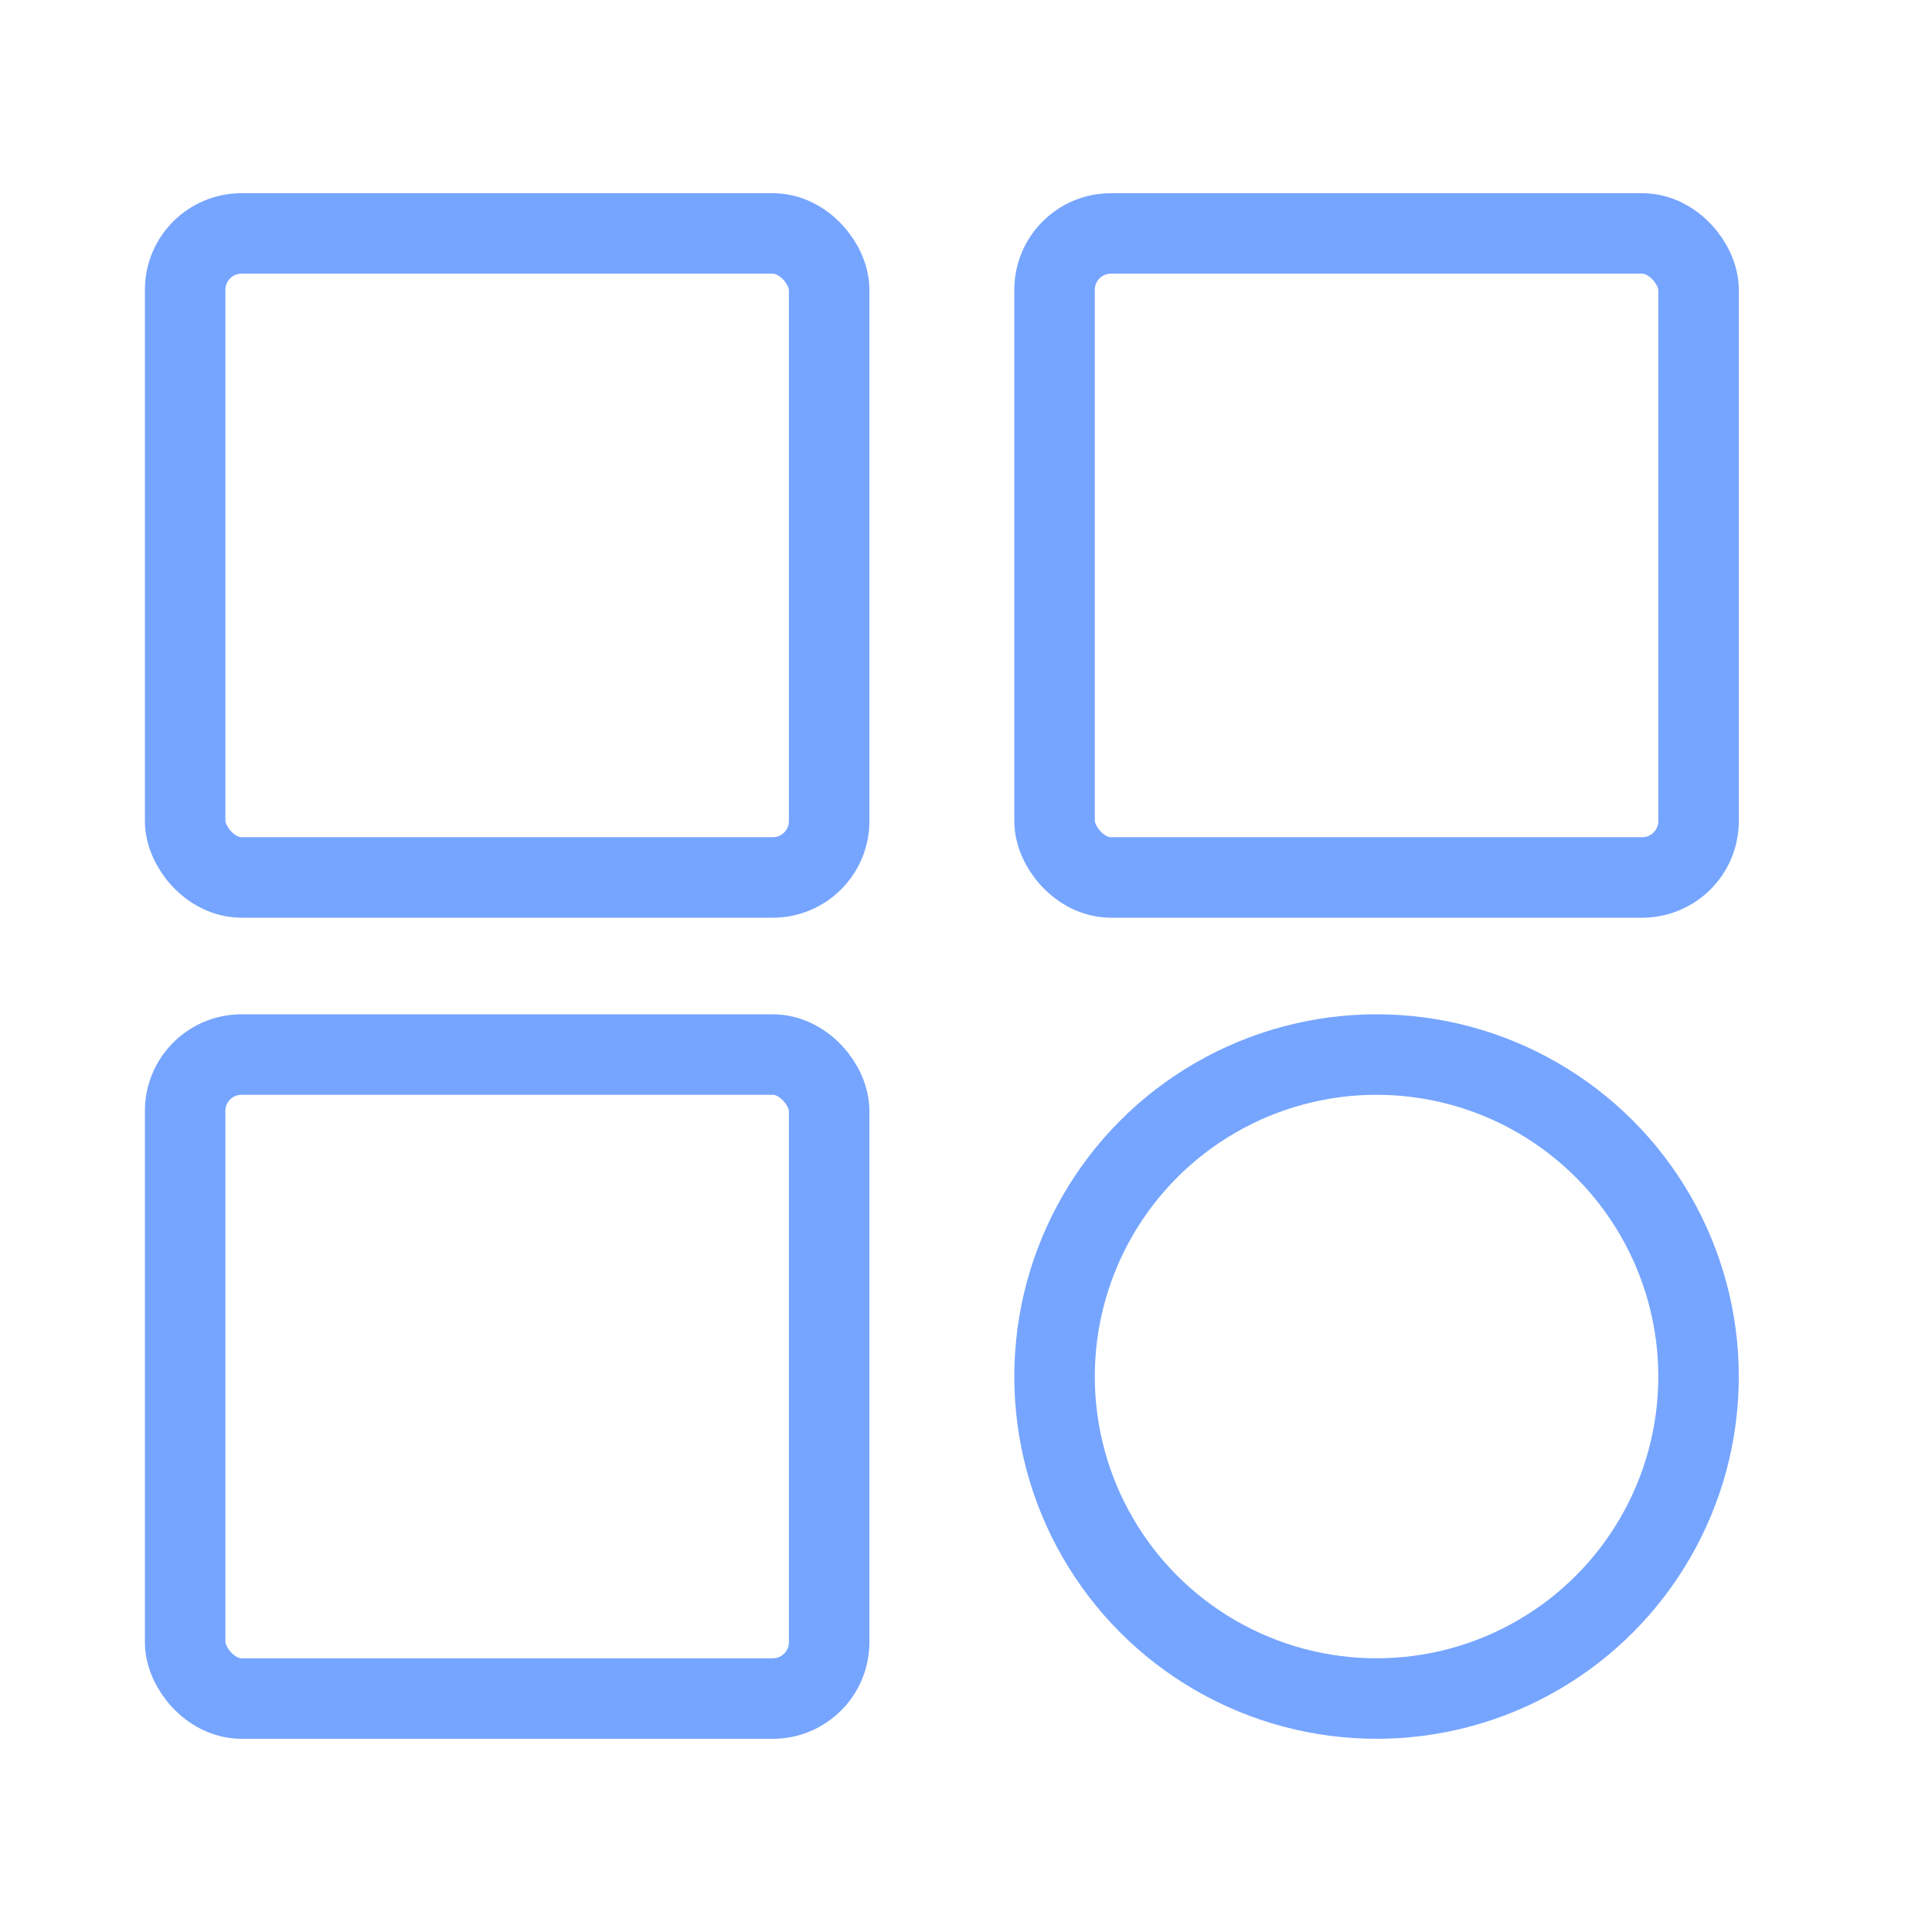
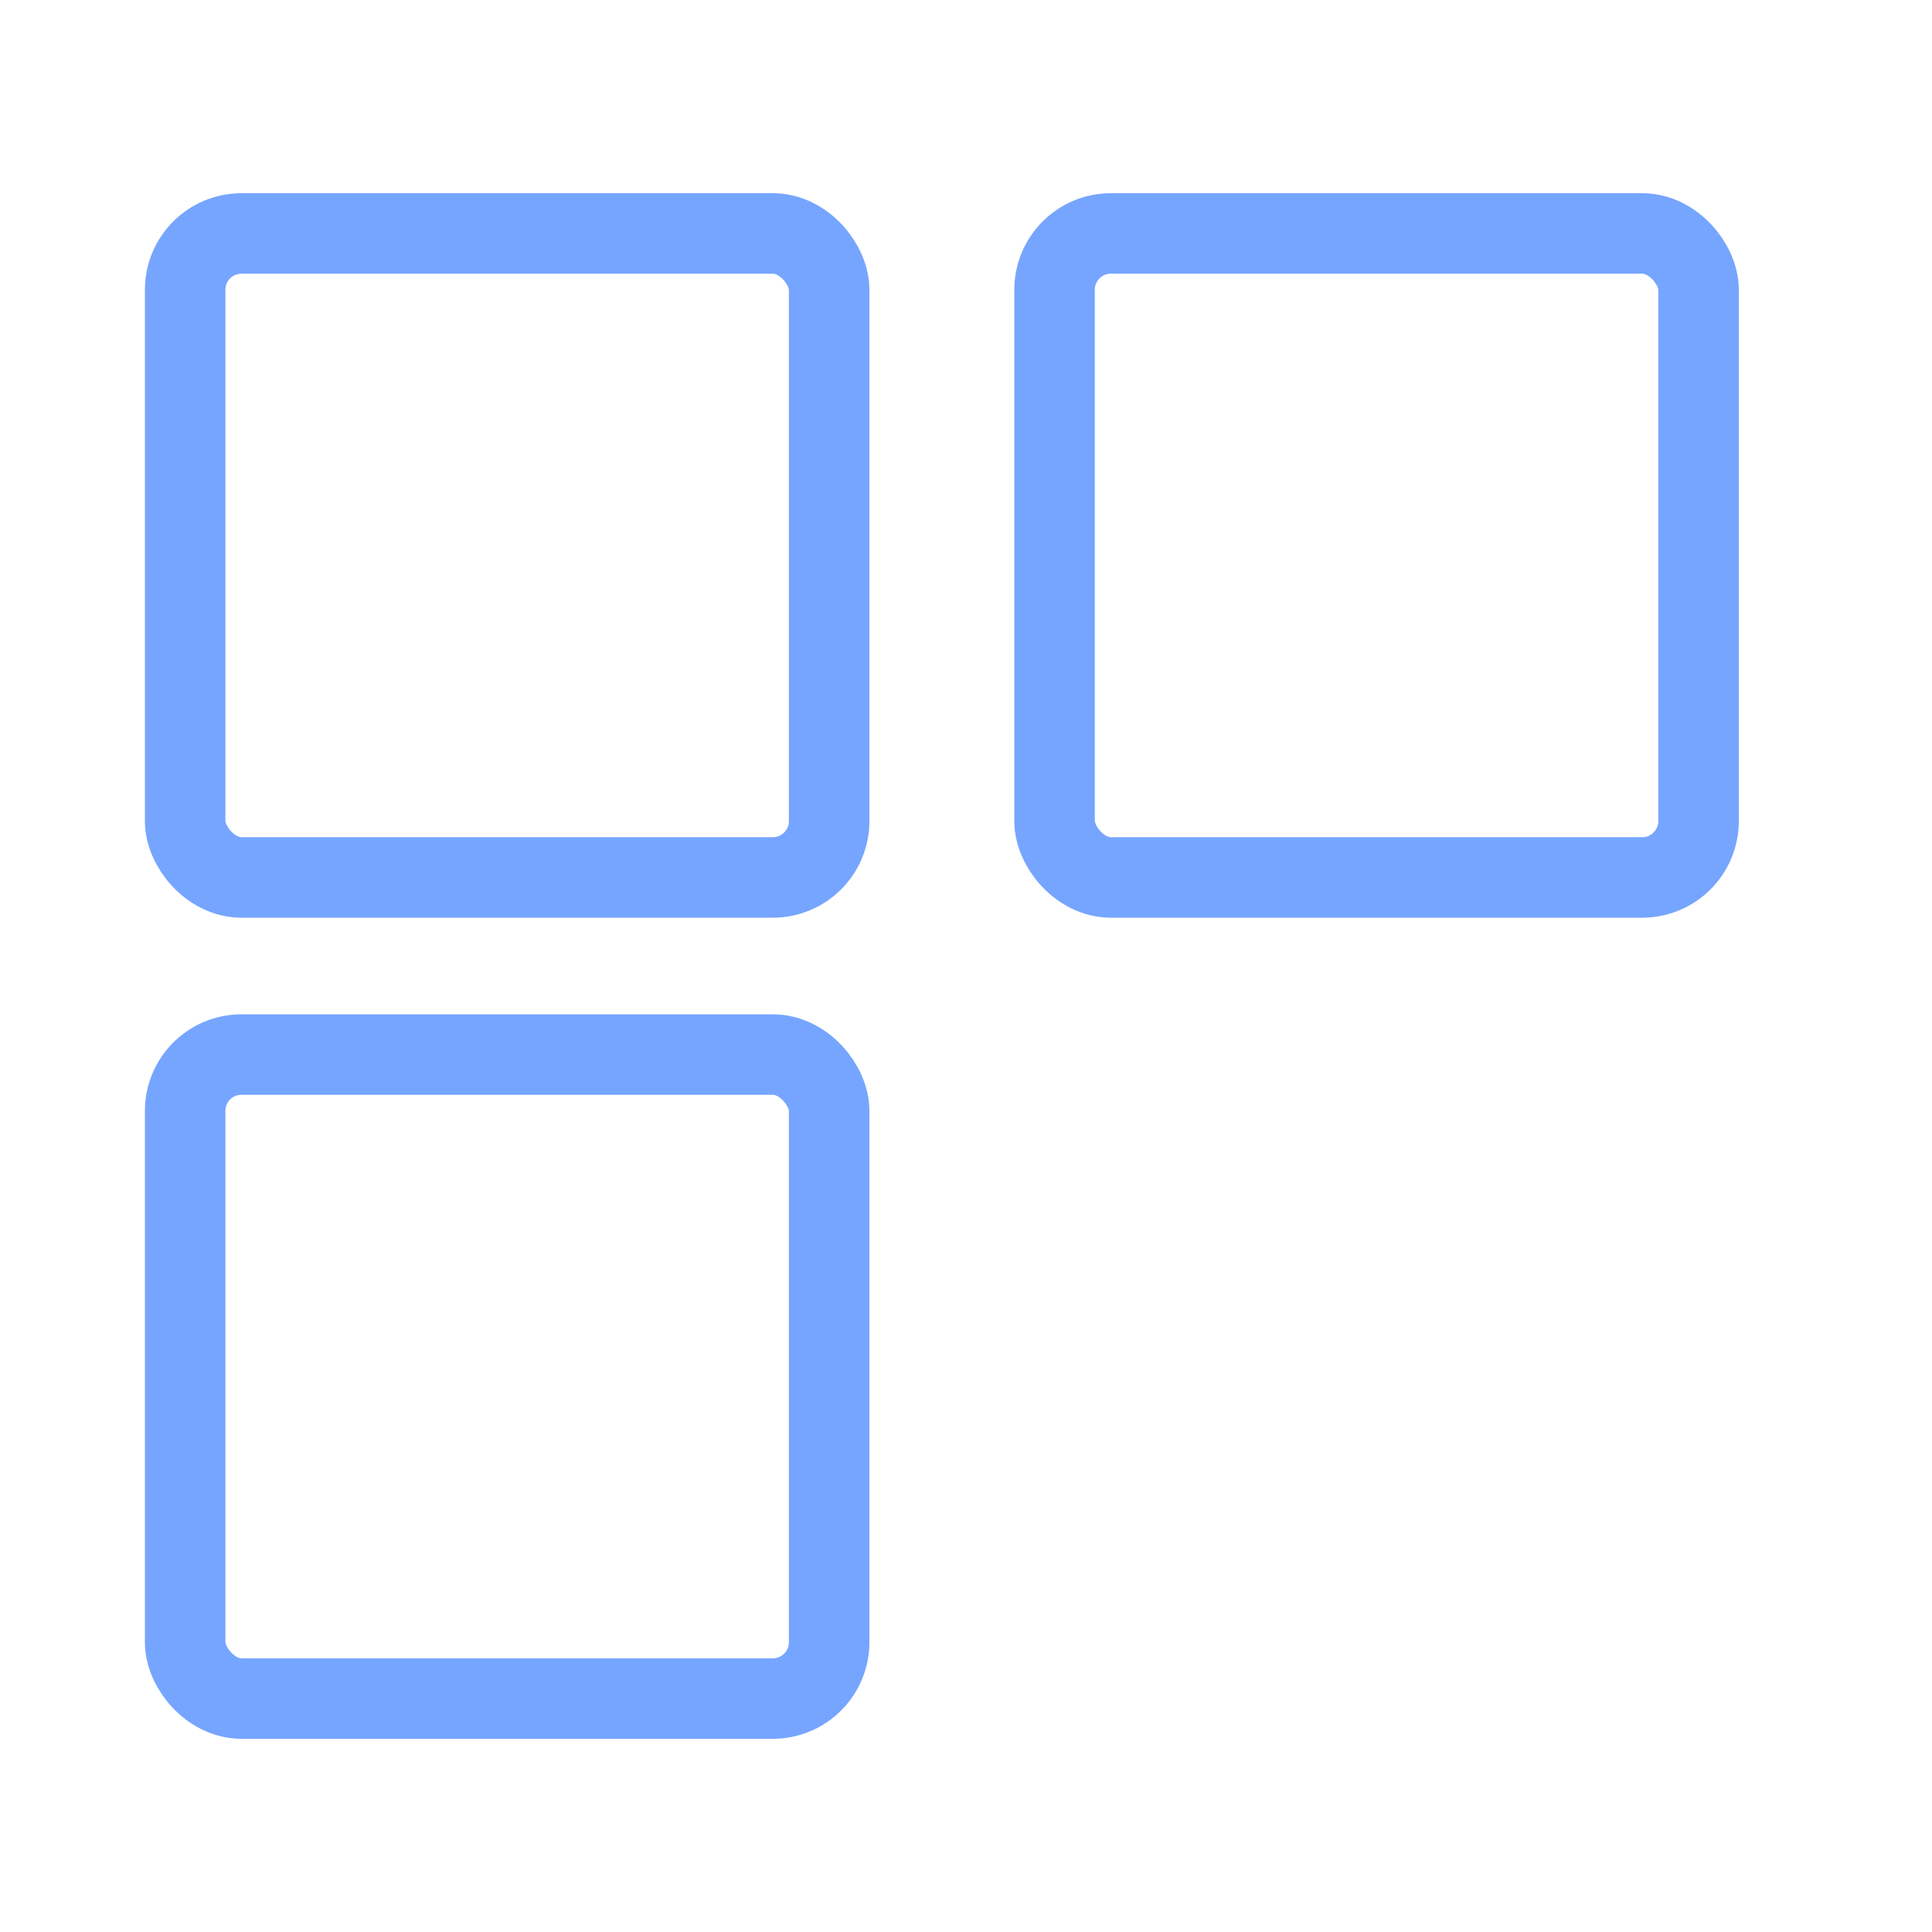
<svg xmlns="http://www.w3.org/2000/svg" width="48" height="48" viewBox="0 0 48 48" fill="none">
  <rect x="4.6" y="5.8" width="16" height="16" rx="1.4" stroke="#76A5FF" stroke-width="2" />
  <rect x="26.2" y="5.8" width="16" height="16" rx="1.4" stroke="#76A5FF" stroke-width="2" />
  <rect x="4.6" y="26.2" width="16" height="16" rx="1.4" stroke="#76A5FF" stroke-width="2" />
-   <circle cx="34.2" cy="34.2" r="8" stroke="#76A5FF" stroke-width="2" />
</svg>